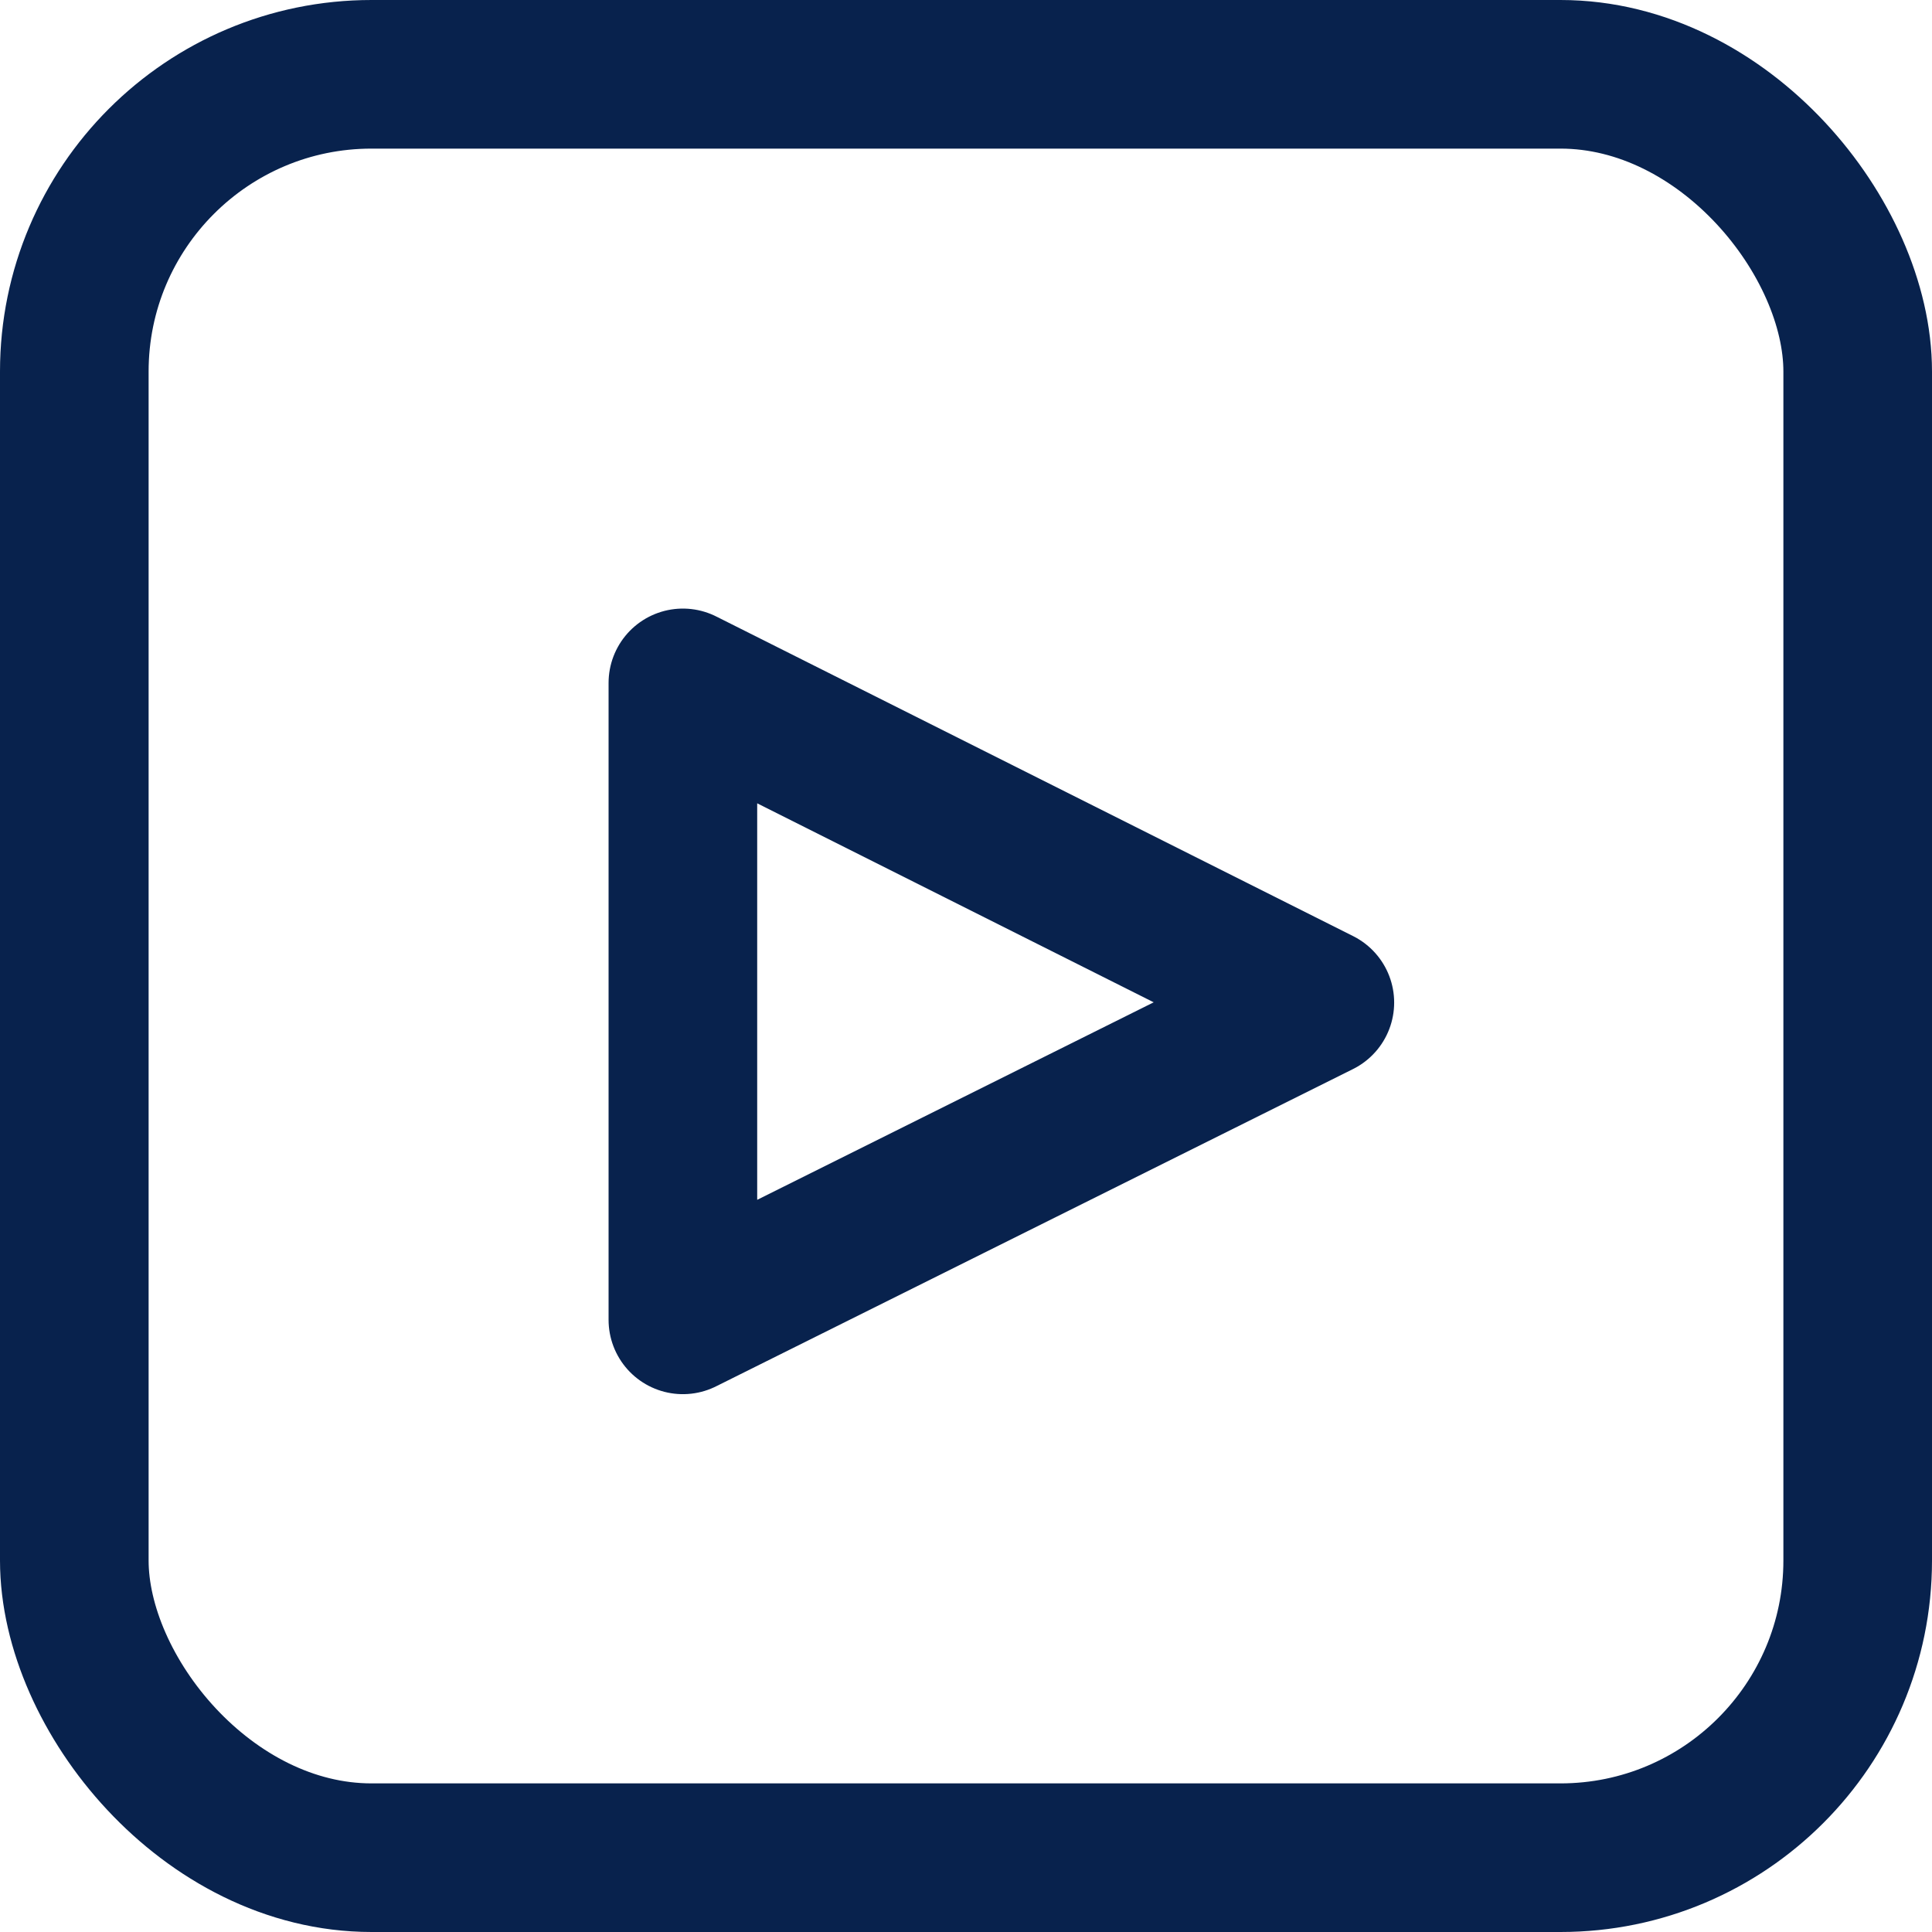
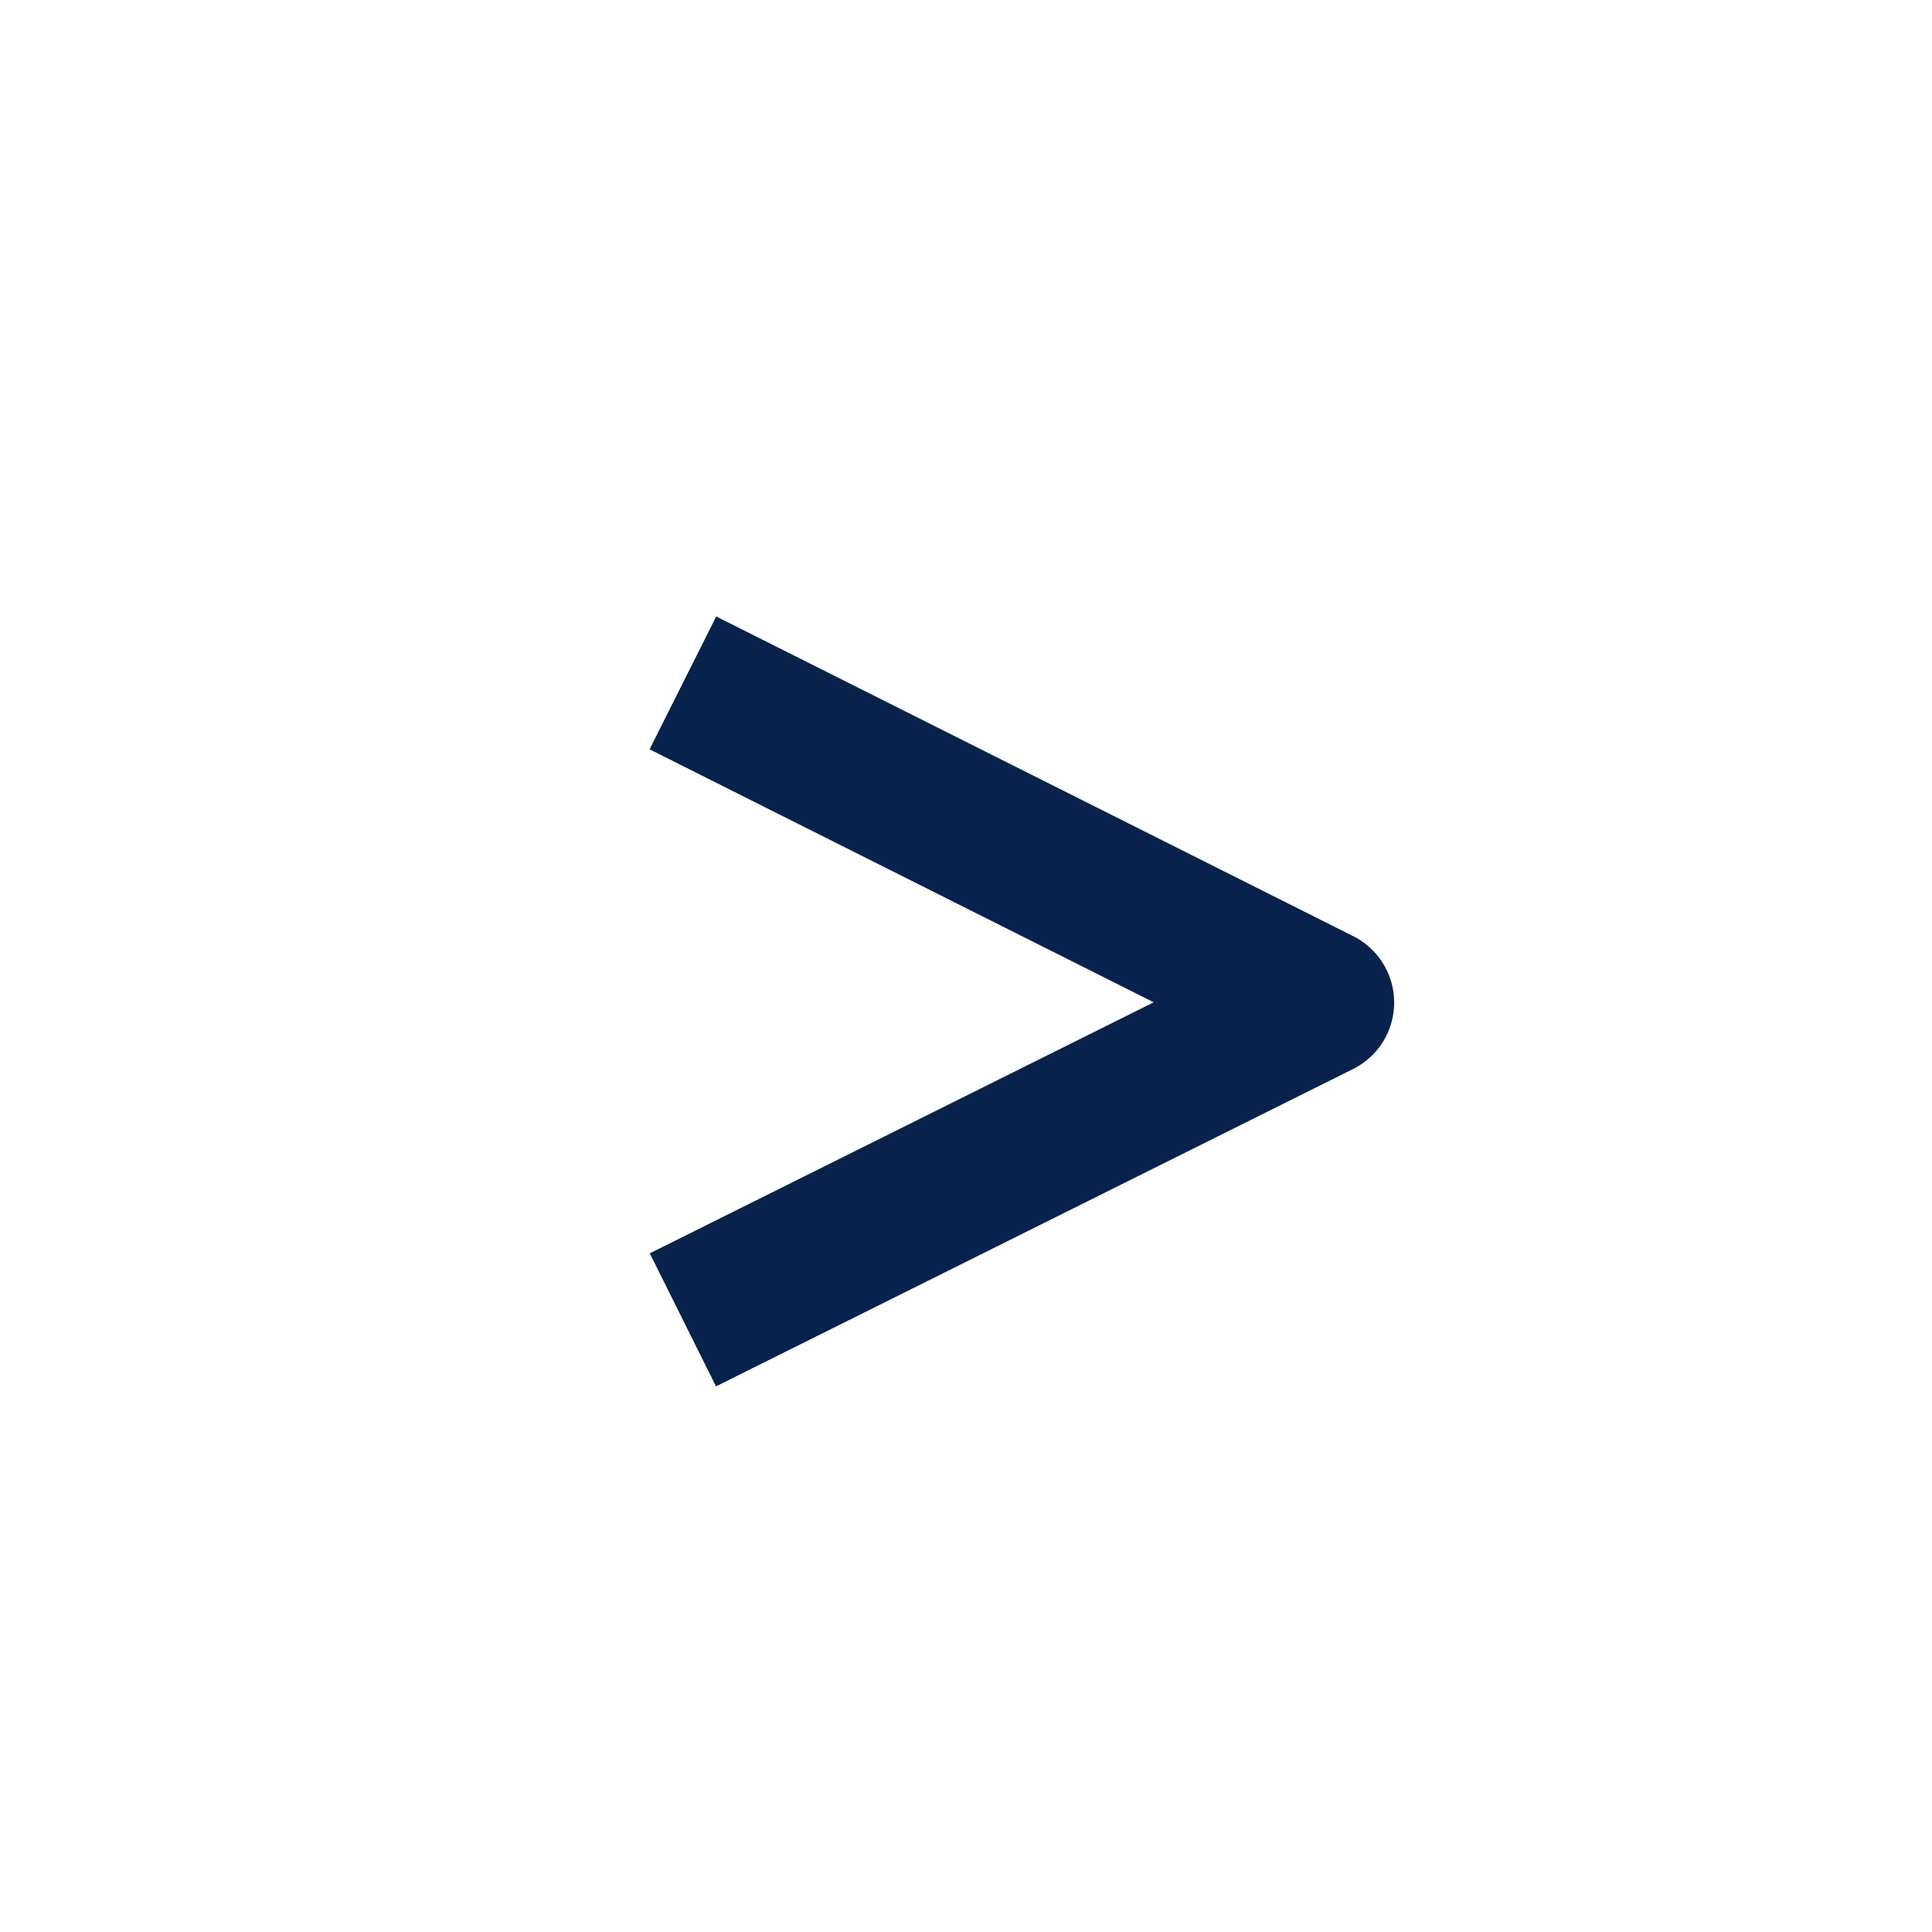
<svg xmlns="http://www.w3.org/2000/svg" width="13" height="13" viewBox="0 0 13 13">
  <g id="viewon-youtue-icon" transform="translate(0.5 0.5)">
-     <rect id="Rectangle_4482" data-name="Rectangle 4482" width="12" height="12" rx="2" fill="none" stroke="#08224d" stroke-width="1" />
-     <path id="Path_30323" data-name="Path 30323" d="M12.246,15.85l4.286-2.135-4.286-2.151Z" transform="translate(-8.151 -7.469)" fill="none" stroke="#08224d" stroke-linejoin="round" stroke-width="1" fill-rule="evenodd" />
+     <path id="Path_30323" data-name="Path 30323" d="M12.246,15.85l4.286-2.135-4.286-2.151" transform="translate(-8.151 -7.469)" fill="none" stroke="#08224d" stroke-linejoin="round" stroke-width="1" fill-rule="evenodd" />
  </g>
</svg>